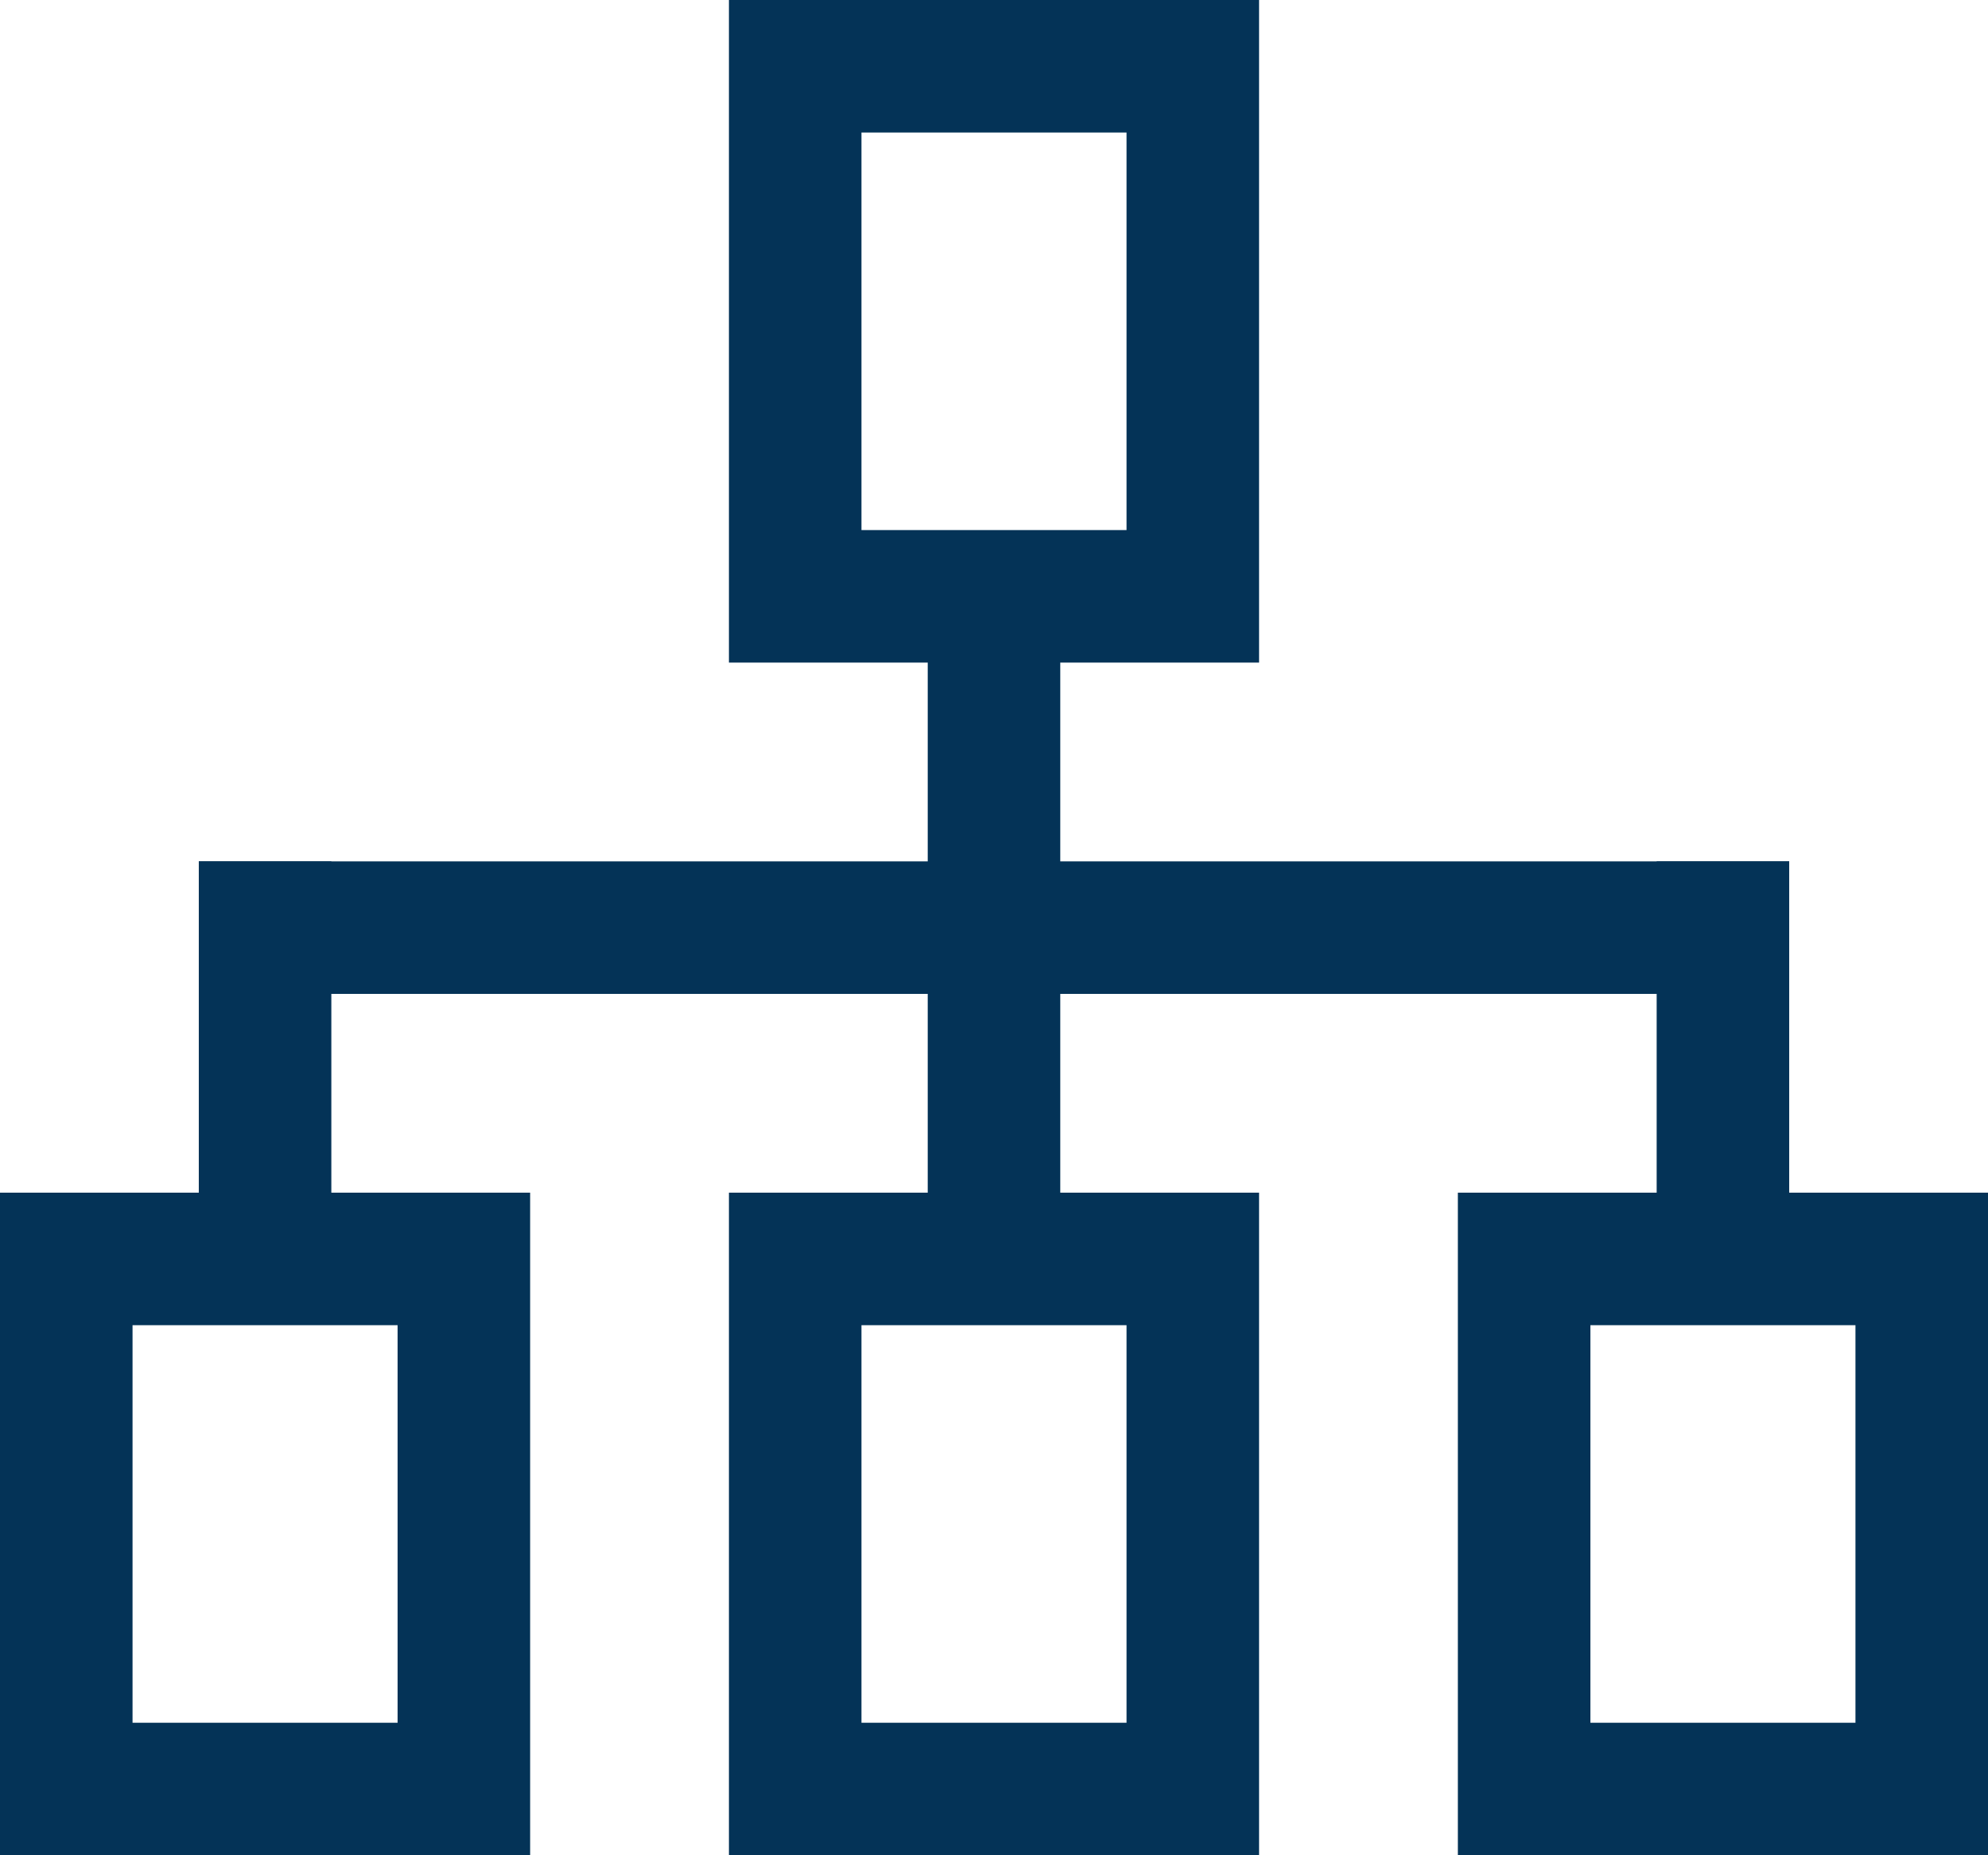
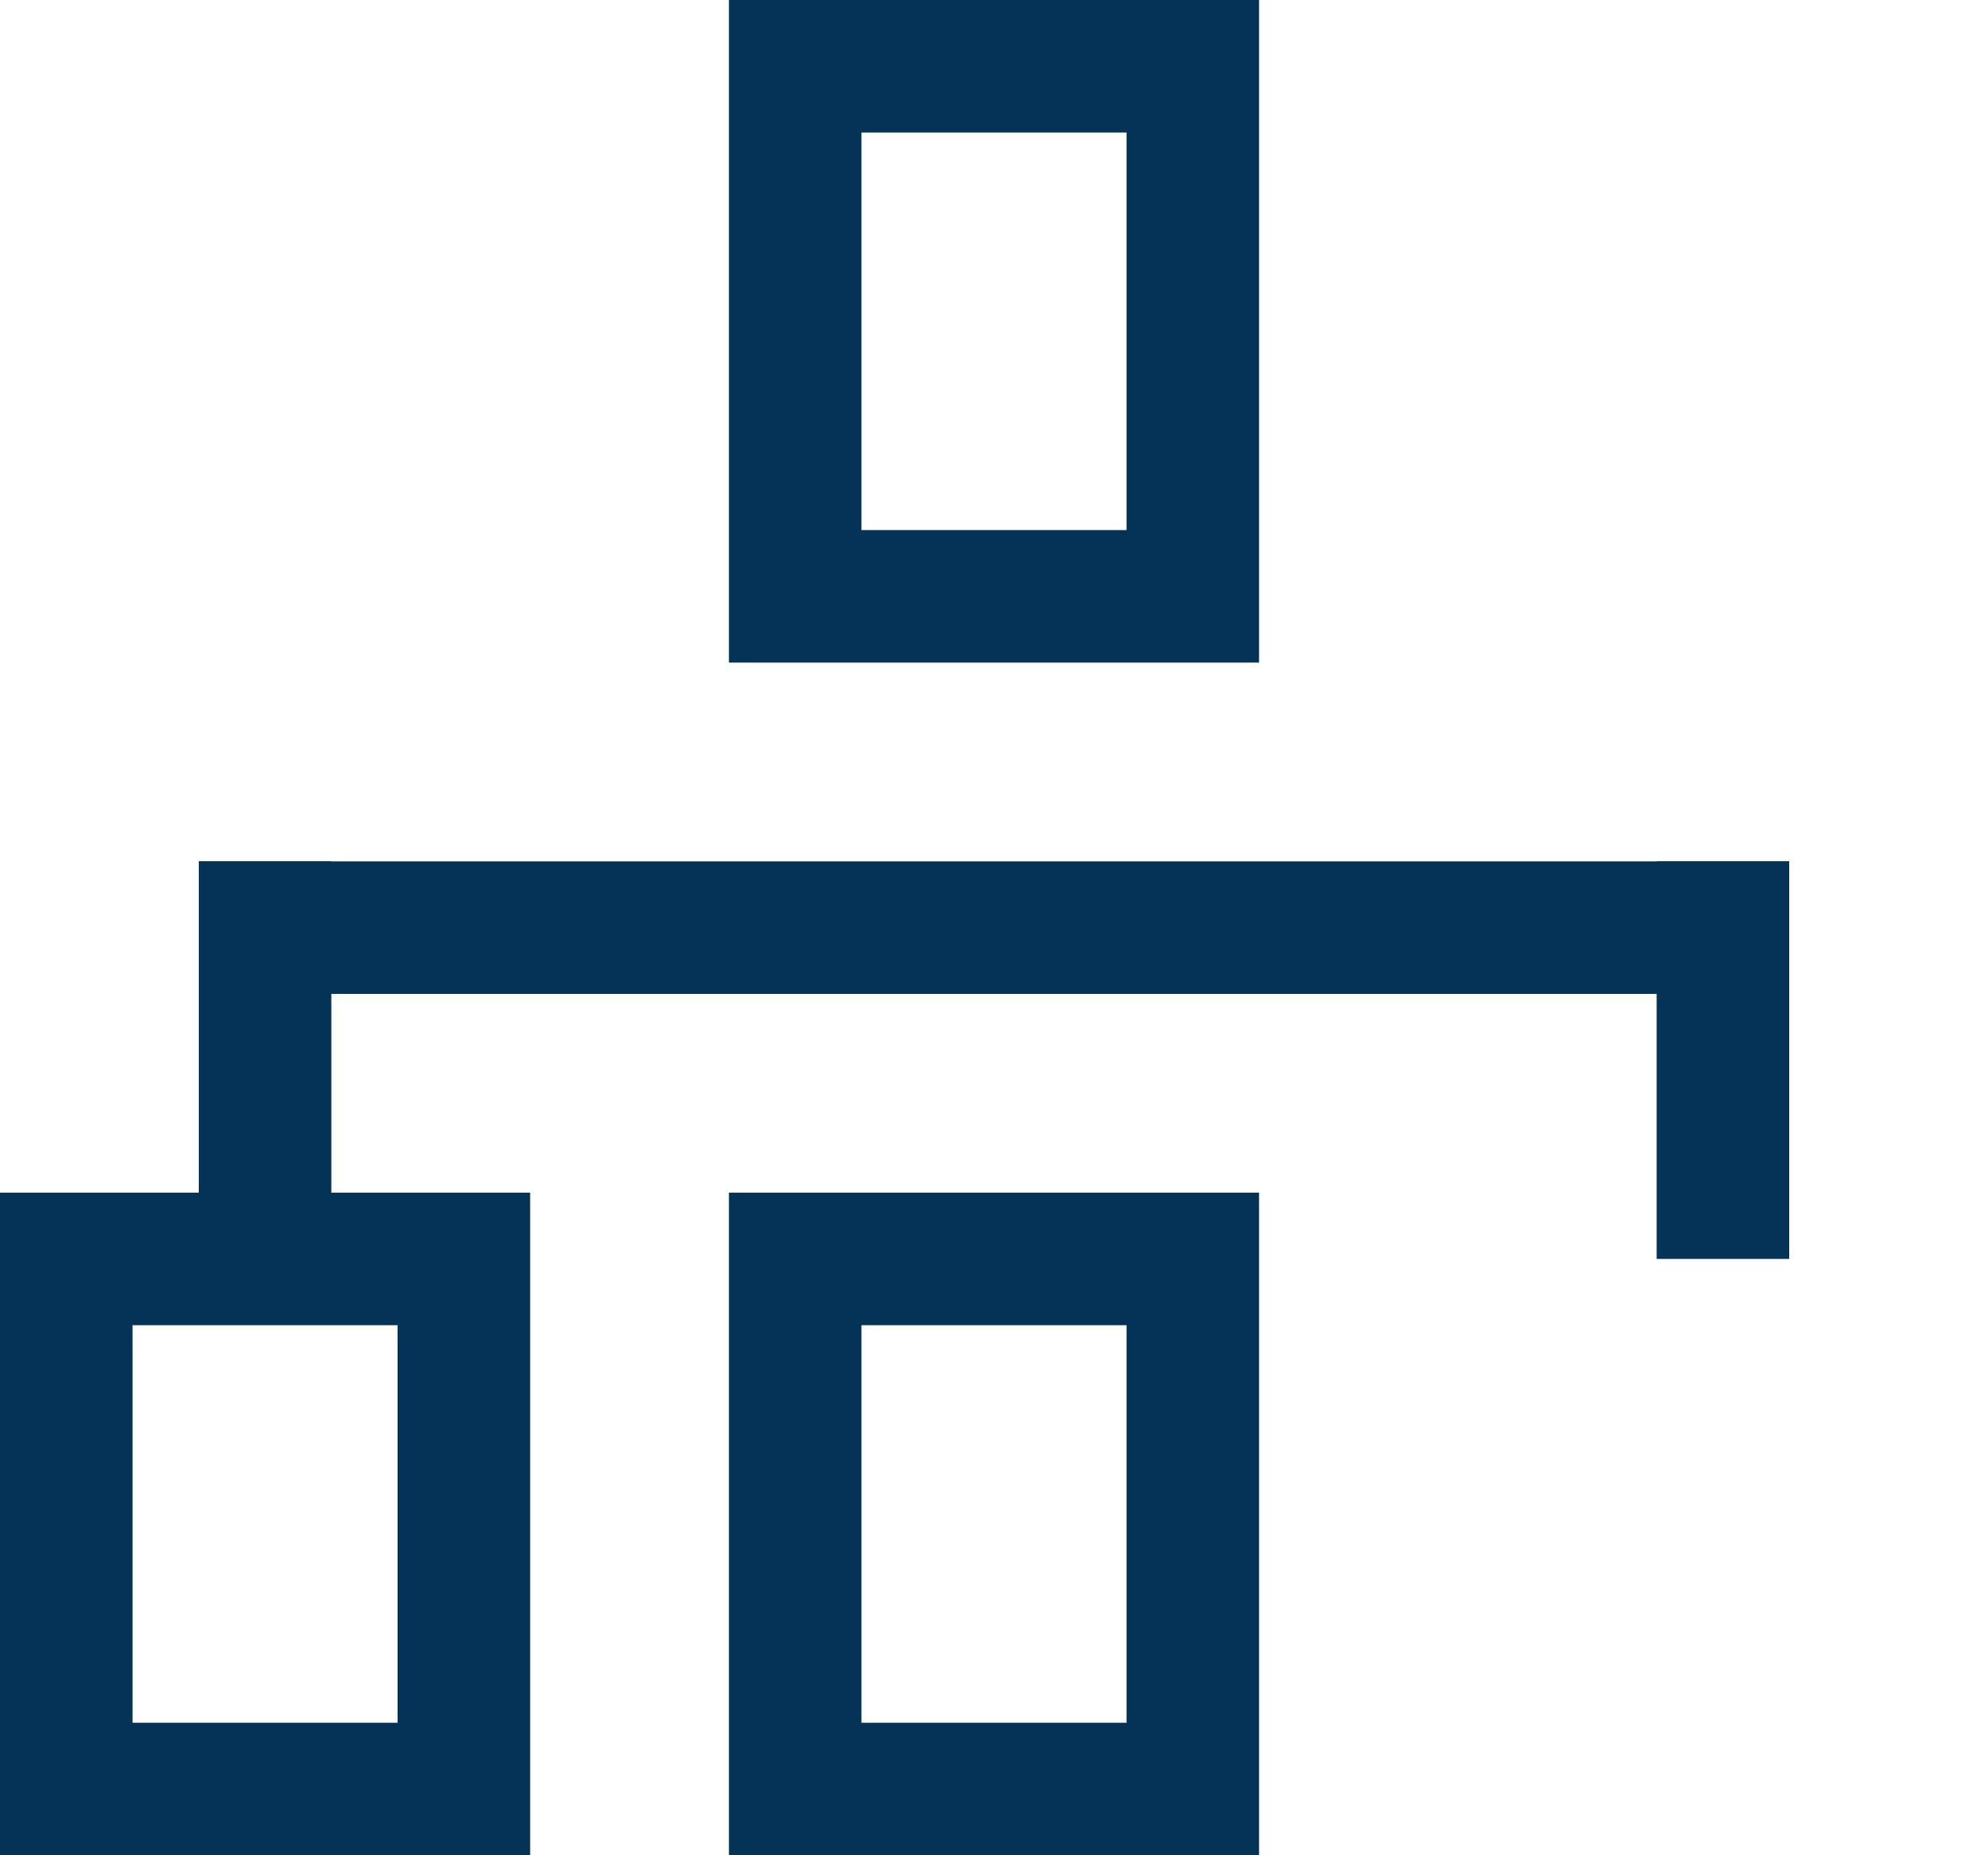
<svg xmlns="http://www.w3.org/2000/svg" id="コンポーネント_14_1" data-name="コンポーネント 14 – 1" width="30" height="28" viewBox="0 0 30 28">
  <path id="長方形_644" data-name="長方形 644" d="M2,2V8H6V2H2M0,0H8V10H0Z" transform="translate(0 18)" fill="#043357" />
  <path id="長方形_648" data-name="長方形 648" d="M2,2V8H6V2H2M0,0H8V10H0Z" transform="translate(11 18)" fill="#043357" />
  <path id="長方形_652" data-name="長方形 652" d="M2,2V8H6V2H2M0,0H8V10H0Z" transform="translate(11)" fill="#043357" />
-   <path id="長方形_649" data-name="長方形 649" d="M2,2V8H6V2H2M0,0H8V10H0Z" transform="translate(22 18)" fill="#043357" />
  <rect id="長方形_646" data-name="長方形 646" width="24" height="2" transform="translate(3 13)" fill="#043357" />
  <rect id="長方形_647" data-name="長方形 647" width="2" height="6" transform="translate(3 13)" fill="#043357" />
-   <rect id="長方形_650" data-name="長方形 650" width="2" height="10" transform="translate(14 9)" fill="#043357" />
  <rect id="長方形_651" data-name="長方形 651" width="2" height="6" transform="translate(25 13)" fill="#043357" />
</svg>